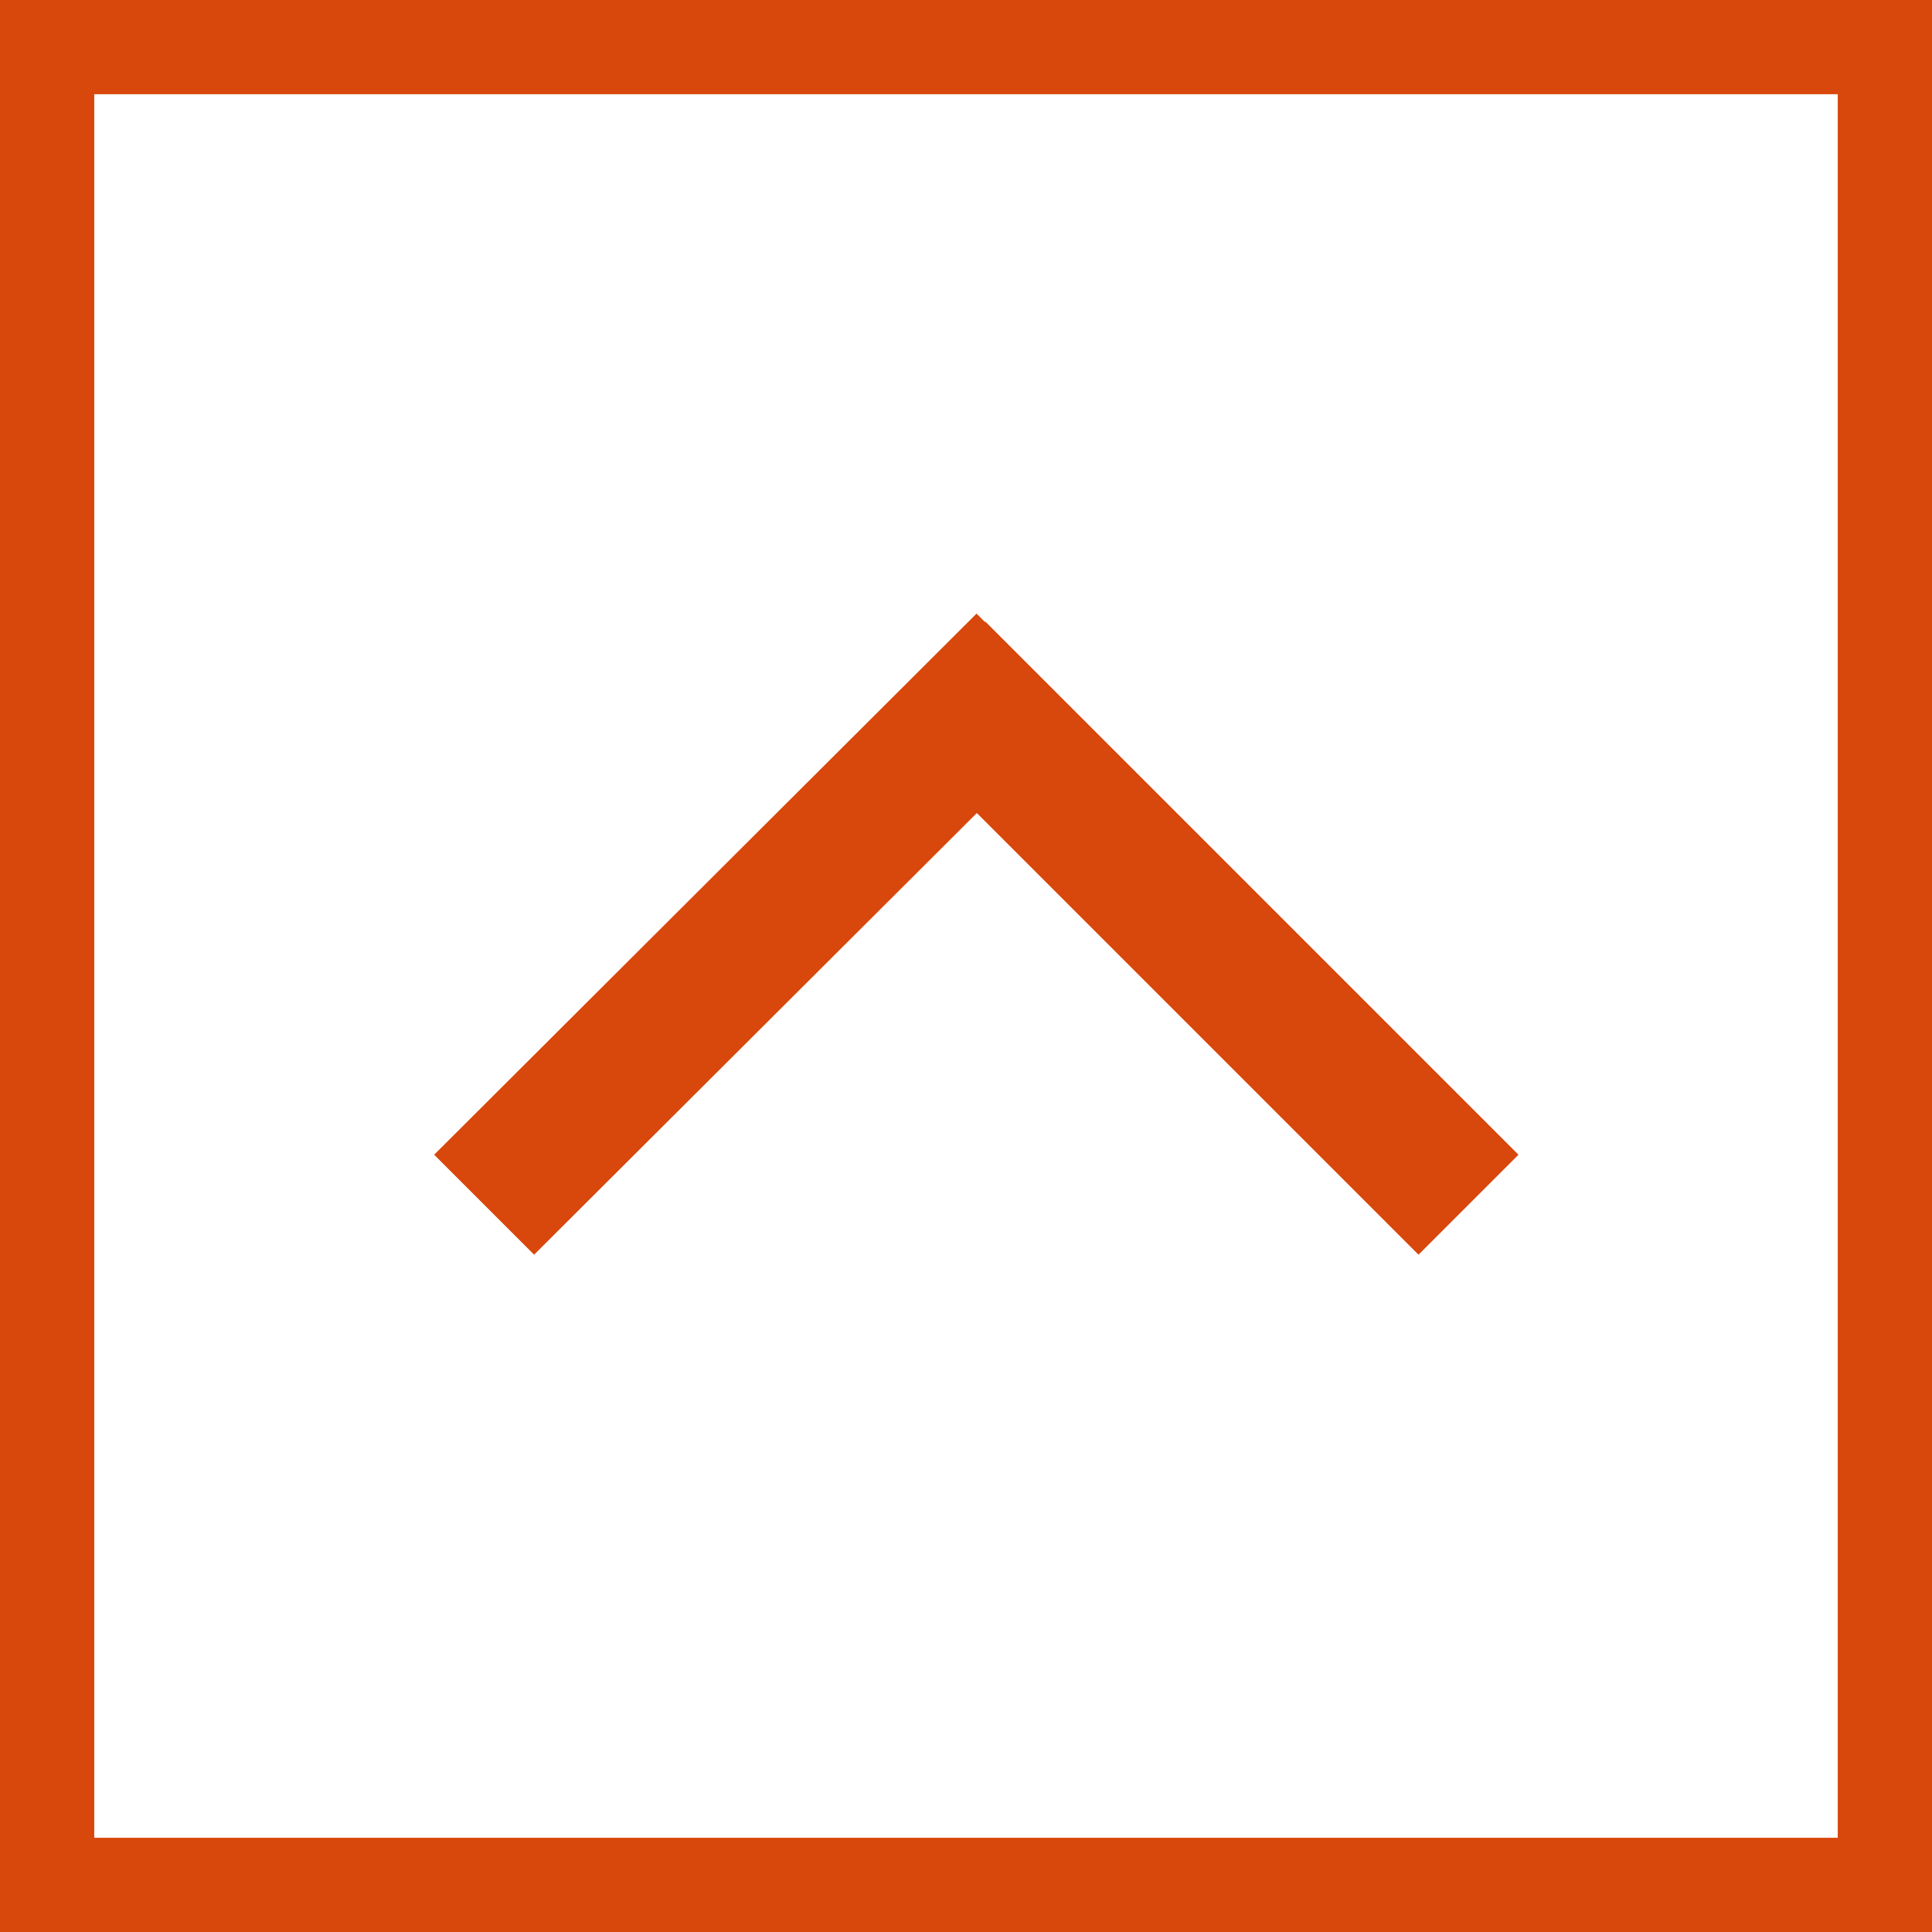
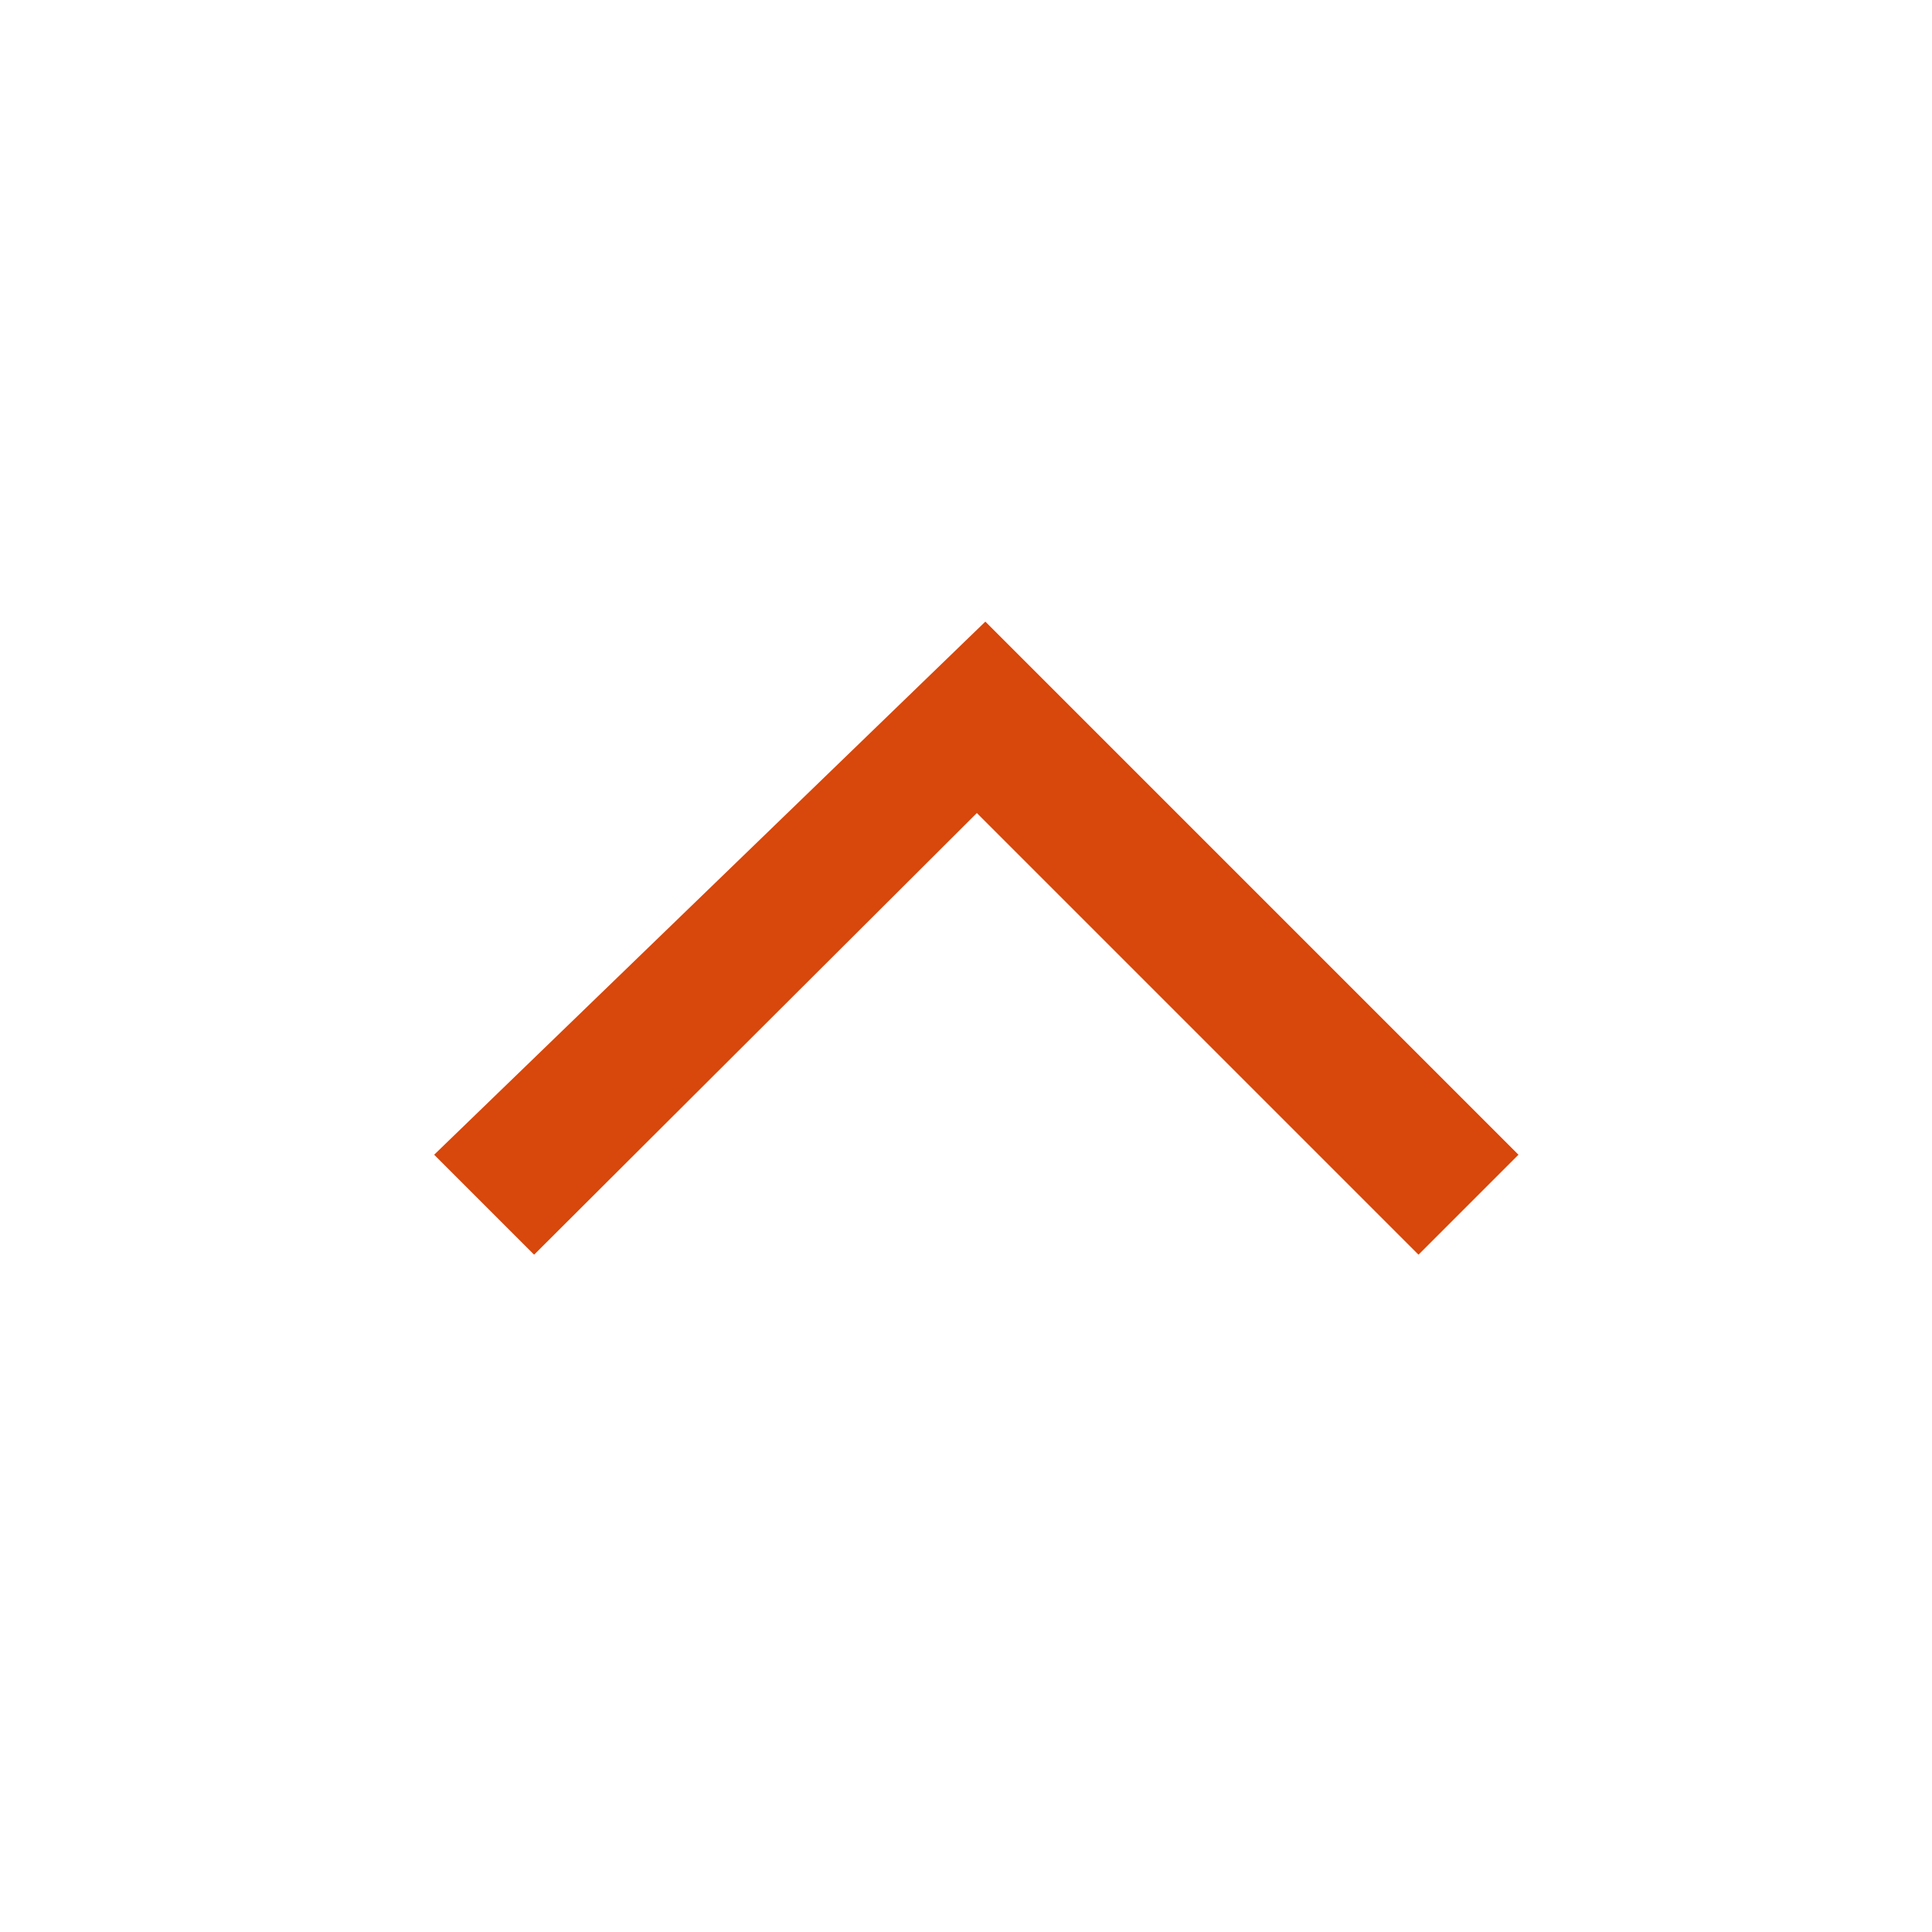
<svg xmlns="http://www.w3.org/2000/svg" width="41px" height="41px" viewBox="0 0 41 41" version="1.1">
  <title>upp arrow</title>
  <desc>Created with Sketch.</desc>
  <g id="Page-2" stroke="none" stroke-width="1" fill="none" fill-rule="evenodd">
    <g id="PRODUKTSIDA--1440" transform="translate(-1549, -2162)">
      <g id="FOOTER" transform="translate(0, 2042)">
        <g id="upp-arrow" transform="translate(1549, 120)">
          <g transform="translate(20.5, 20.5) rotate(-180) translate(-20.5, -20.5) ">
-             <rect id="Rectangle" stroke="#D8470B" stroke-width="2" x="1" y="1" width="39" height="39" />
-             <path d="M12.418,8.371 L12.418,8.359 L28.418,8.359 L28.418,11.359 L15.163,11.359 L15.147,24.63 L12.147,24.63 L12.166,8.371 L12.418,8.371 Z" id="Combined-Shape" fill="#D8470B" transform="translate(20.282, 16.495) rotate(-135) translate(-20.282, -16.495) " />
+             <path d="M12.418,8.371 L12.418,8.359 L28.418,8.359 L28.418,11.359 L15.163,11.359 L15.147,24.63 L12.147,24.63 L12.418,8.371 Z" id="Combined-Shape" fill="#D8470B" transform="translate(20.282, 16.495) rotate(-135) translate(-20.282, -16.495) " />
          </g>
        </g>
      </g>
    </g>
  </g>
</svg>